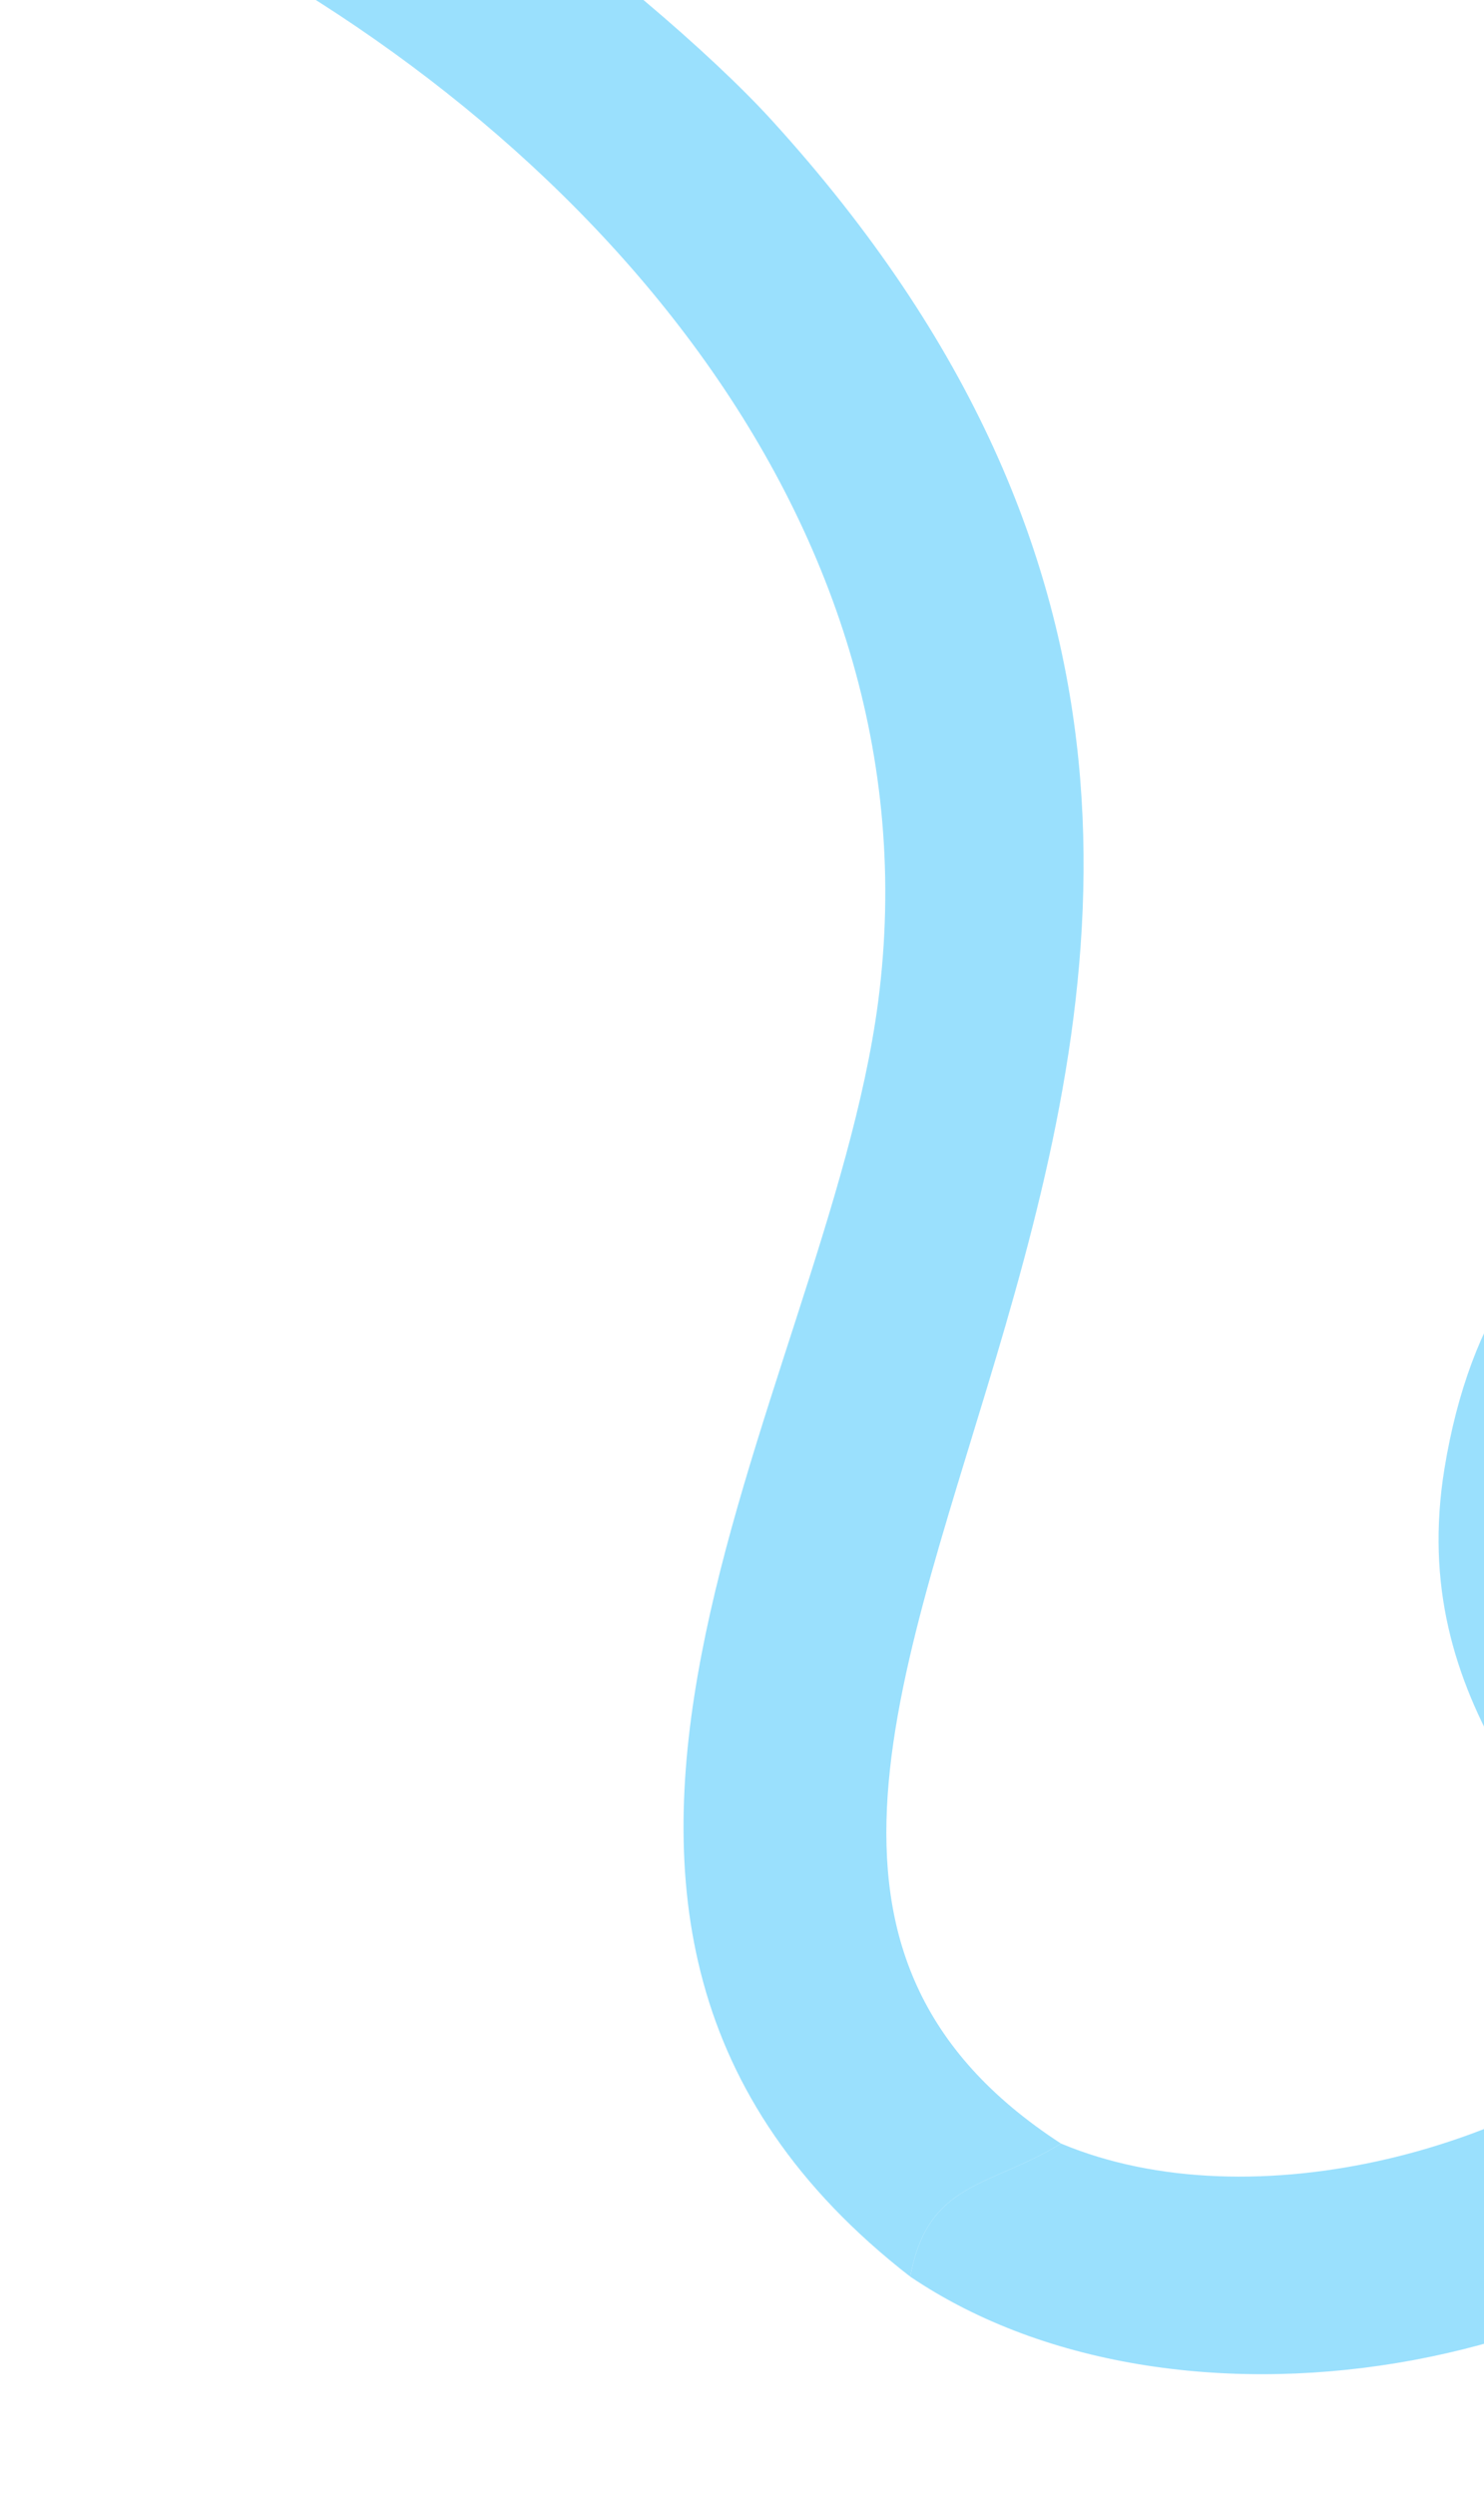
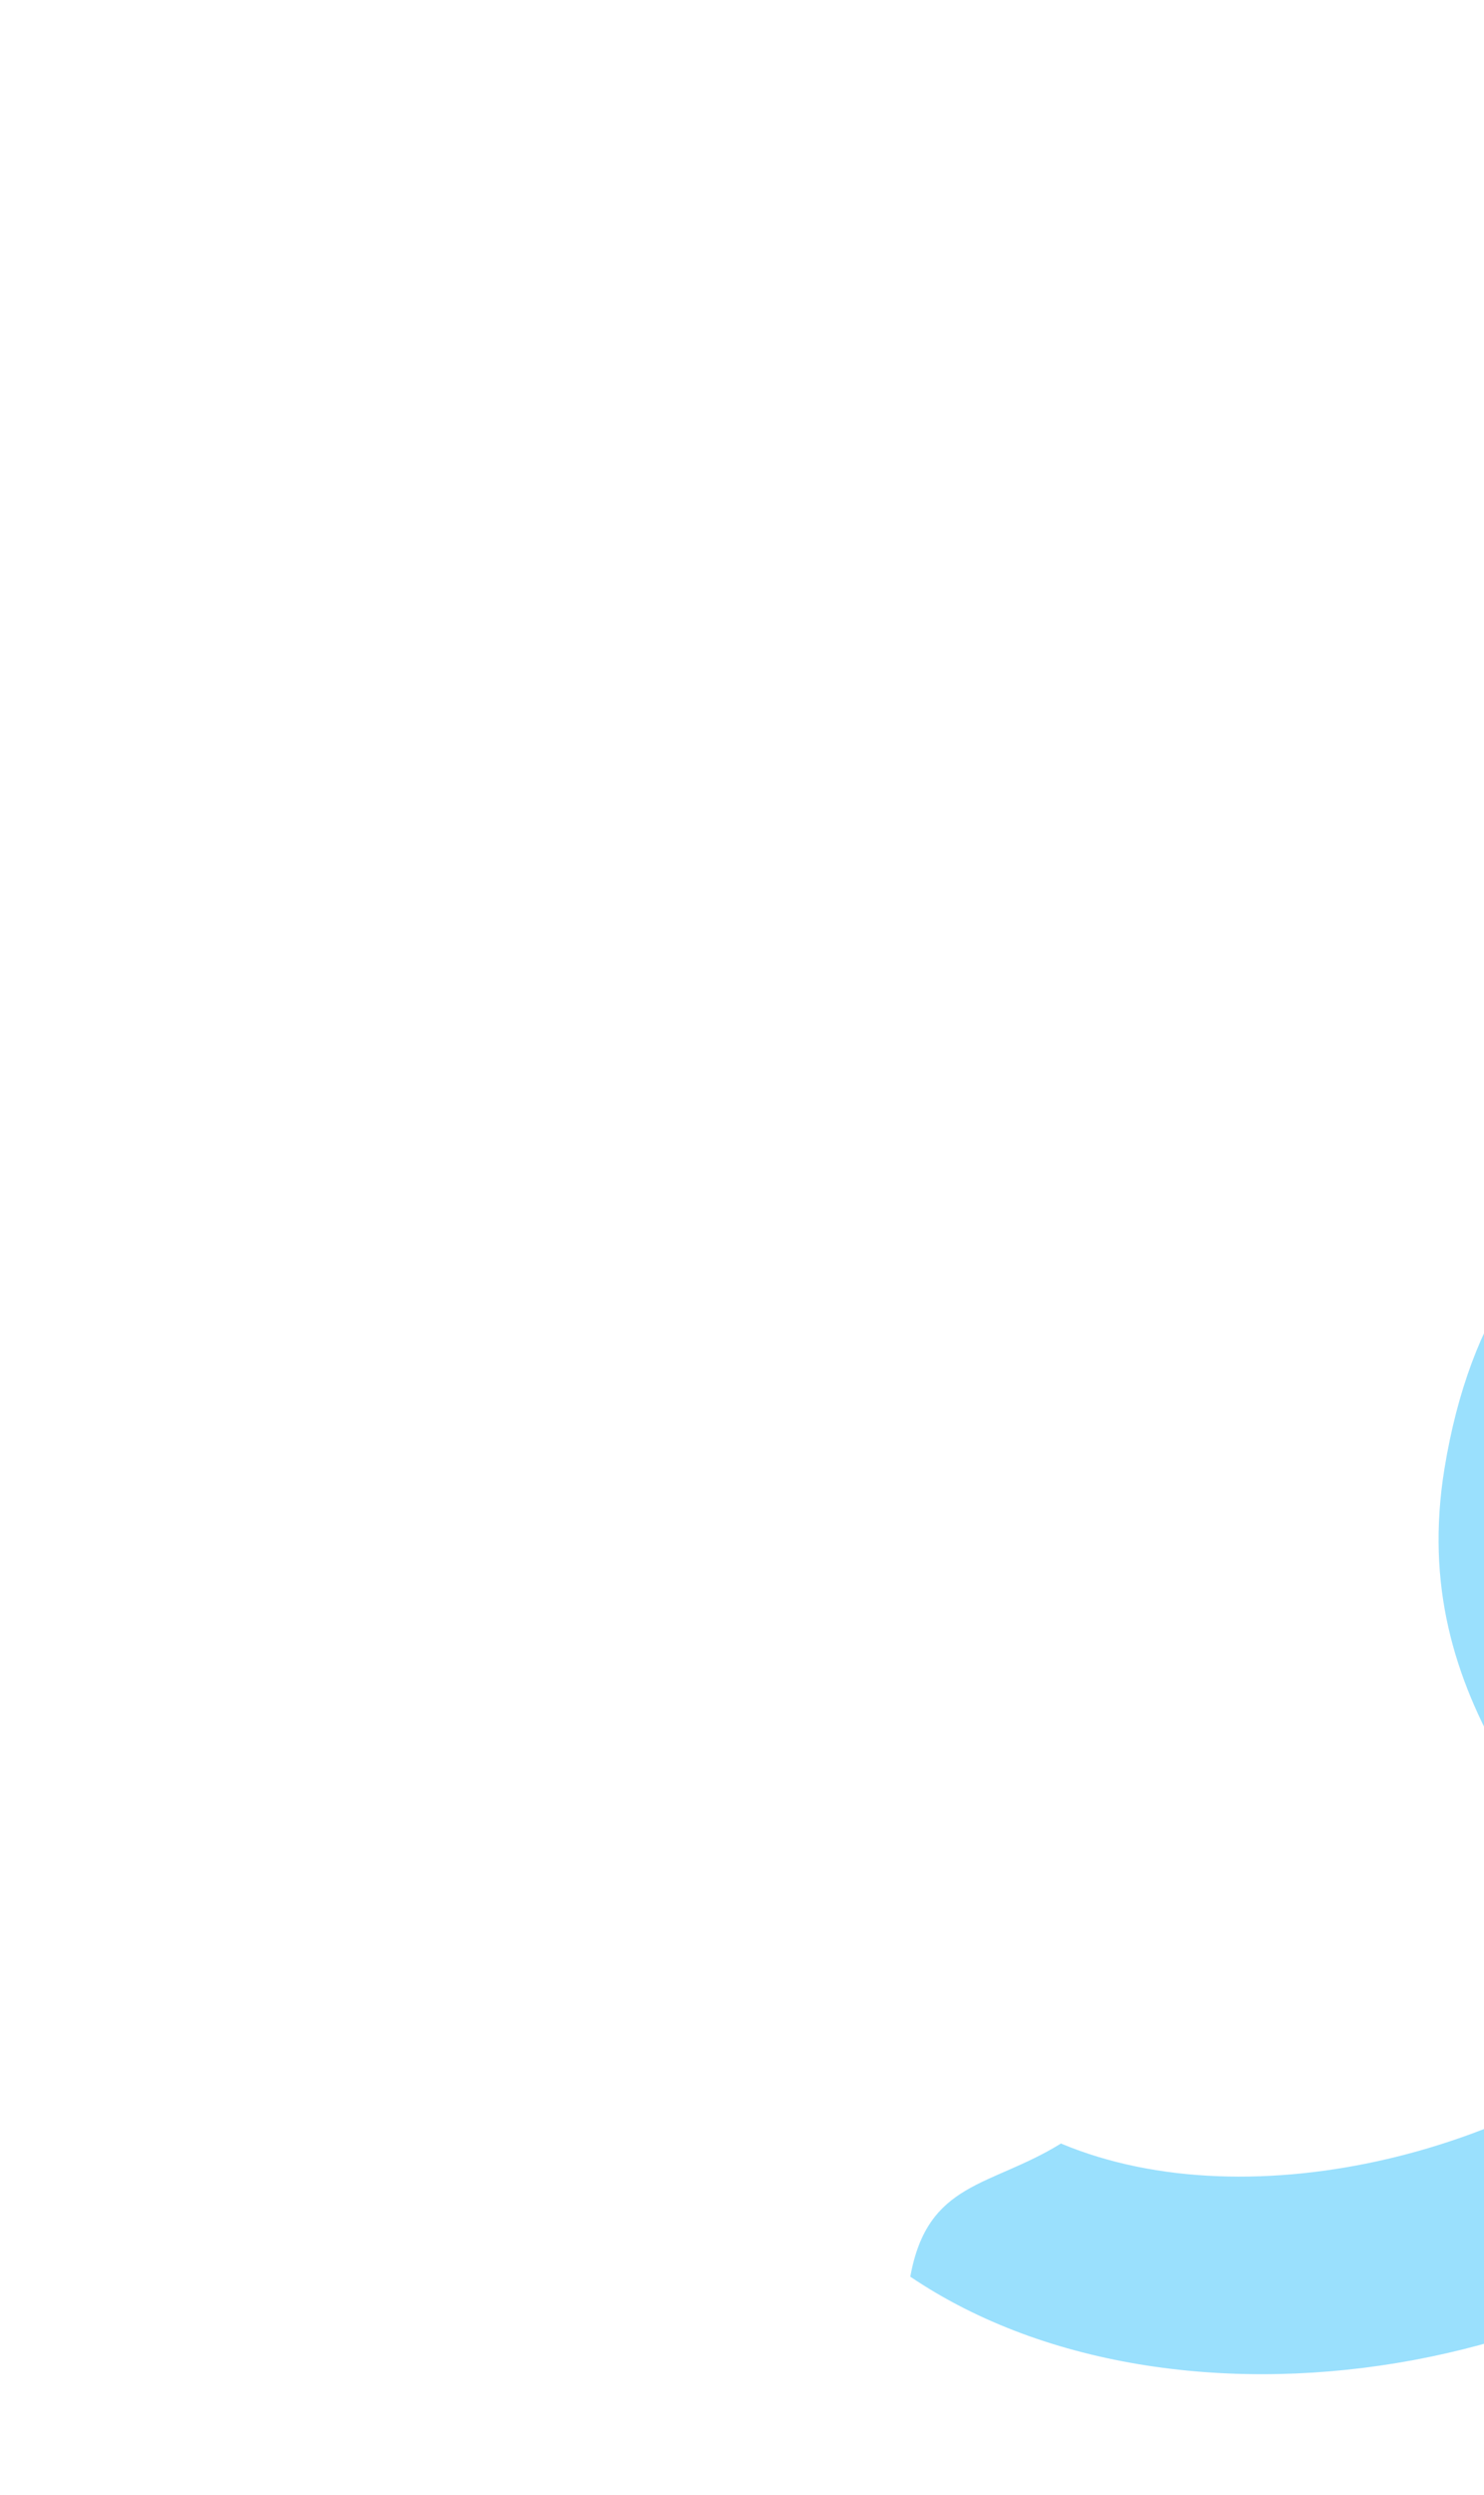
<svg xmlns="http://www.w3.org/2000/svg" width="166" height="279" viewBox="0 0 166 279" fill="none">
  <g opacity="0.4">
-     <path d="M13.418 -34.135C33.462 -31.906 72.789 -1.427 86.345 13.465C177.056 113.115 54.468 197.999 118.677 239.707C110.788 244.596 103.757 243.898 101.827 254.6C50.192 214.512 92.408 156.504 98.227 112.04C105.42 57.094 63.058 11.774 16.524 -10.402C3.491 -16.614 -3.513 -28.766 13.418 -34.135Z" fill="#02B2FB" />
    <path d="M223.126 215.542C258.228 232.342 292.971 203.21 306.805 172.311C326.483 128.357 281.047 134.966 275.1 98.447C264.585 33.895 357.546 81.239 367.124 58.852C379.239 30.54 341.335 -64.78 344.023 -85.893C344.908 -92.843 354.033 -97.462 360.309 -94.592C370.571 -89.893 375.06 -54.527 377.27 -44.493C384.24 -12.858 412.27 73.638 366.473 87.703C343.964 94.618 308.21 78.506 298.993 86.209C291.987 104.696 349.904 120.681 329.891 175.057C312.594 222.056 256.329 259.781 207.304 234.953C186.138 265.348 132.43 275.278 101.827 254.6C103.757 243.898 110.787 244.596 118.677 239.707C140.122 248.693 171.335 240.426 188.119 224.513C174.486 205.682 157.339 190.313 161.575 164.252C172.996 94.035 265.529 142.25 223.126 215.542ZM209.786 169.409C199.684 137.712 175.887 155.276 187.527 186.133C192.026 193.246 196.302 198.212 203.465 202.869C209.371 193.122 213.076 180.717 209.786 169.409Z" fill="#02B2FB" />
  </g>
</svg>